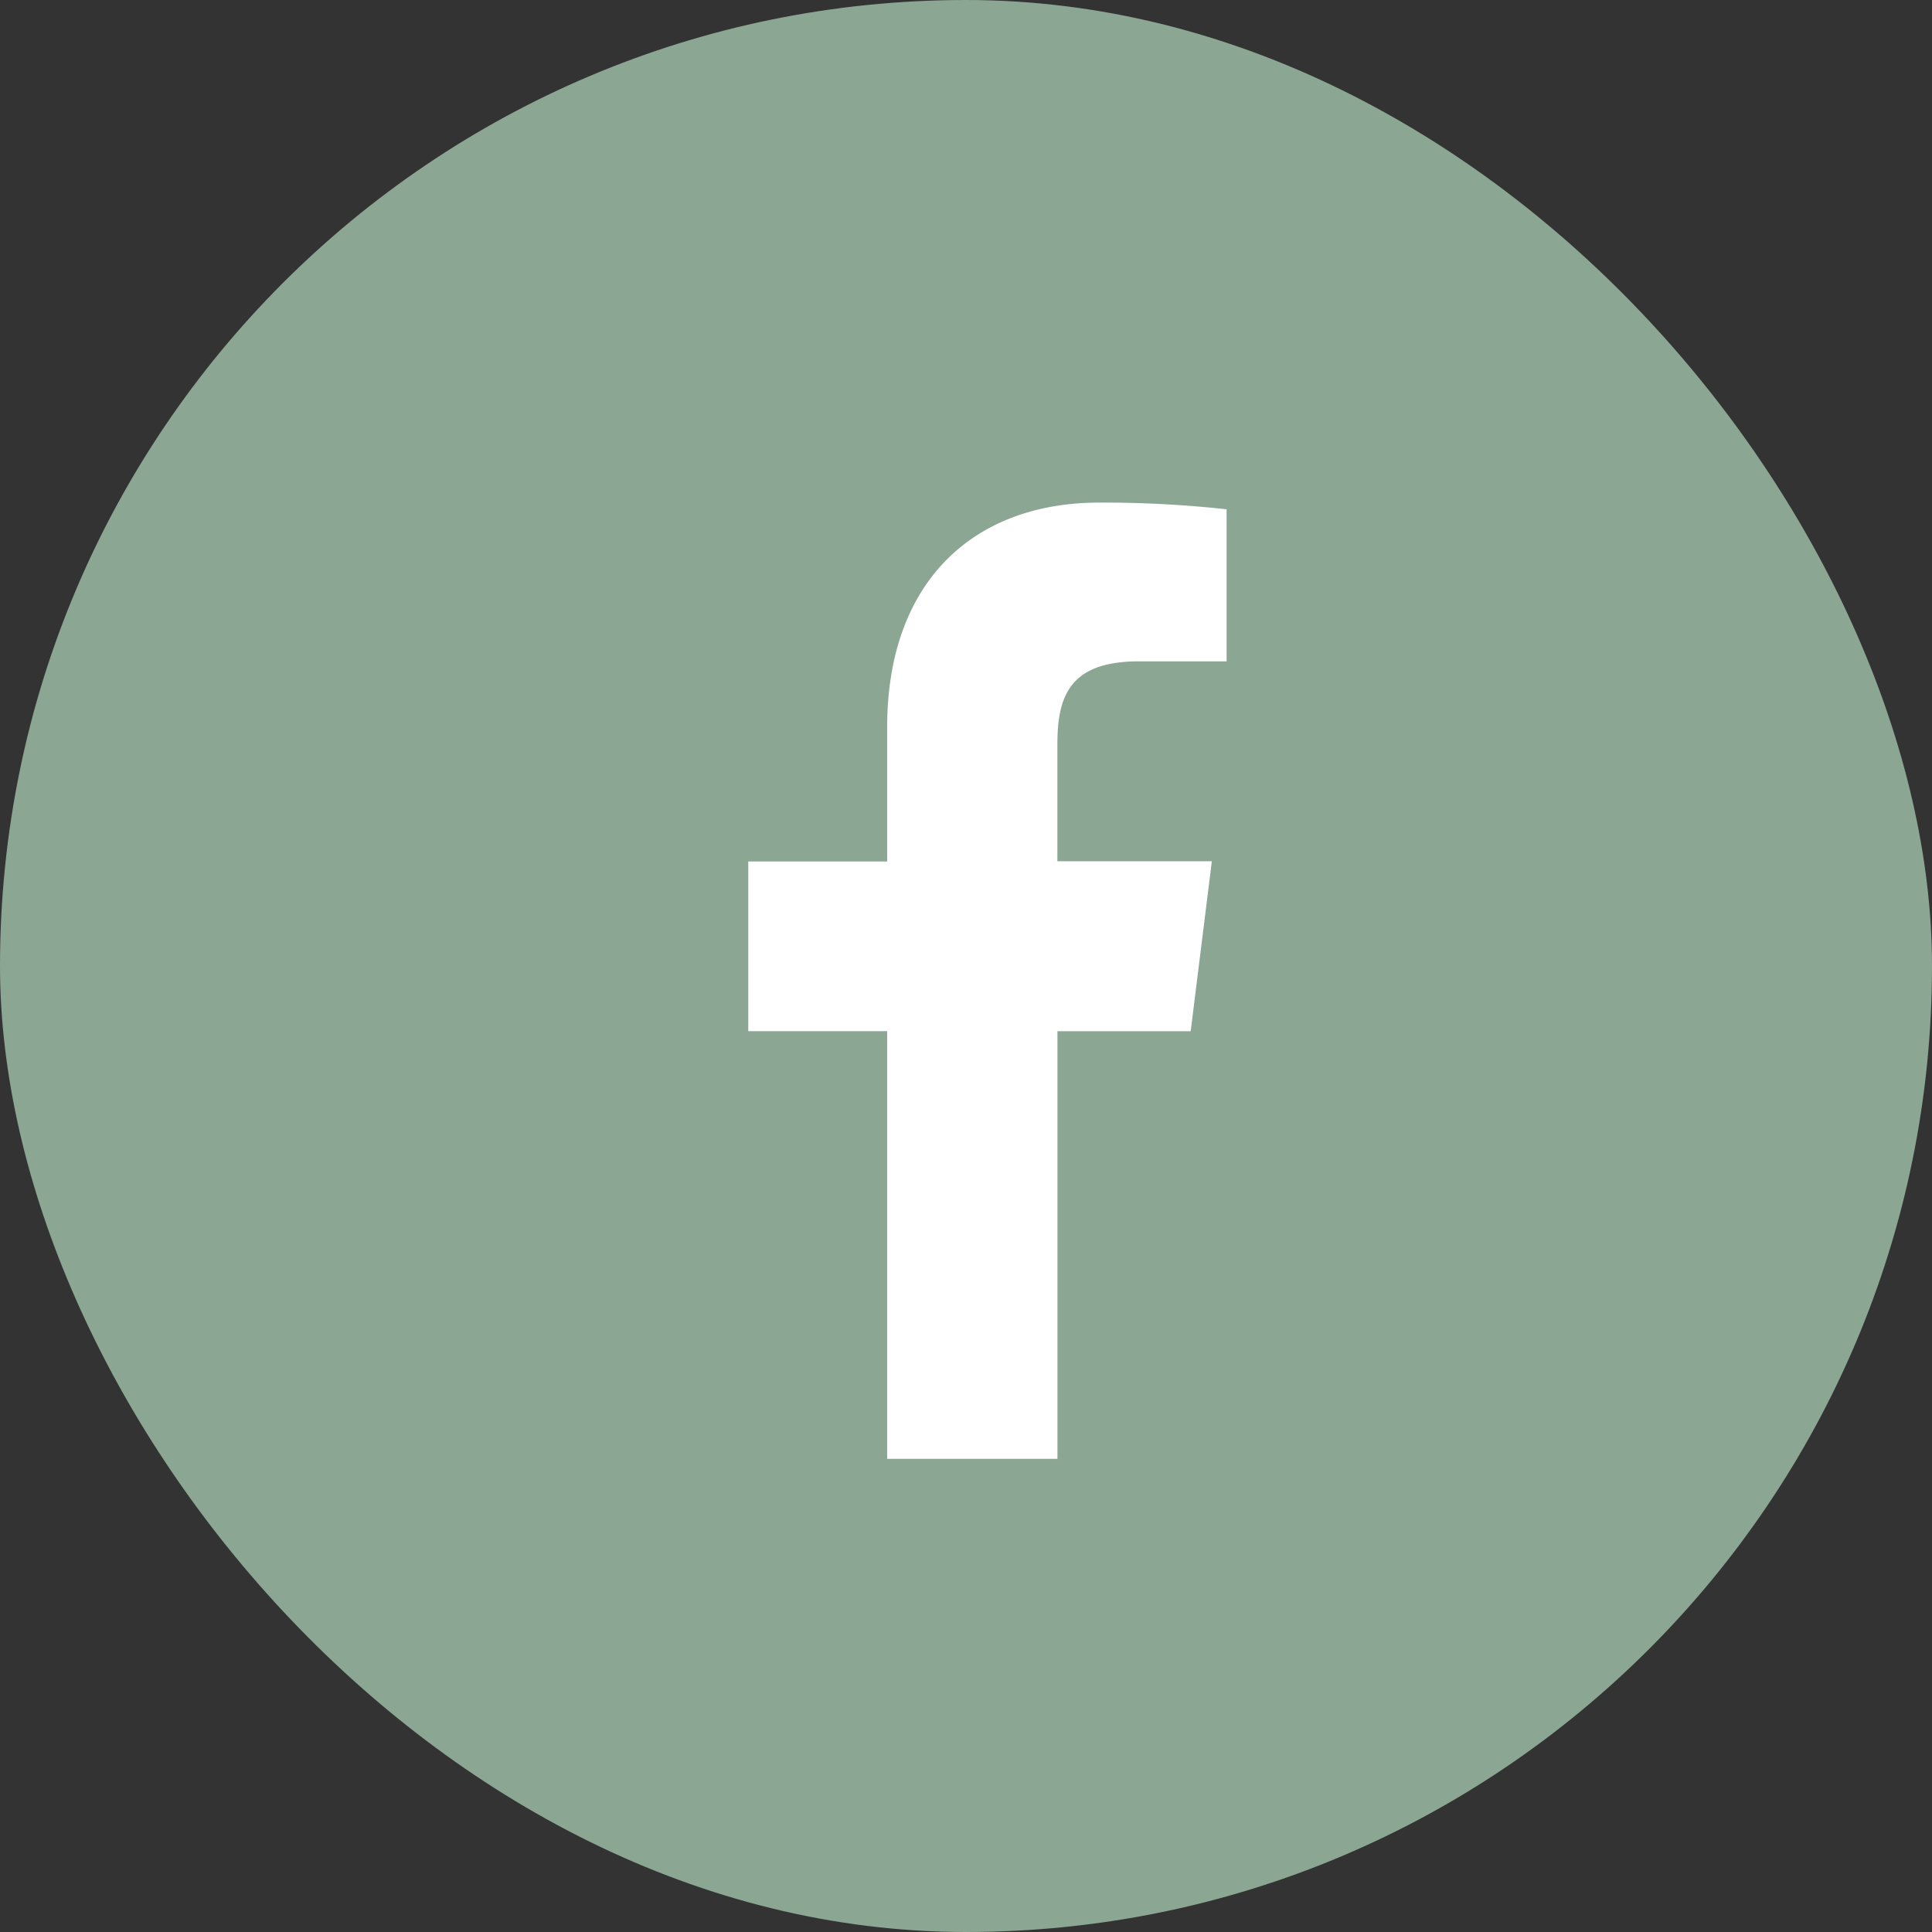
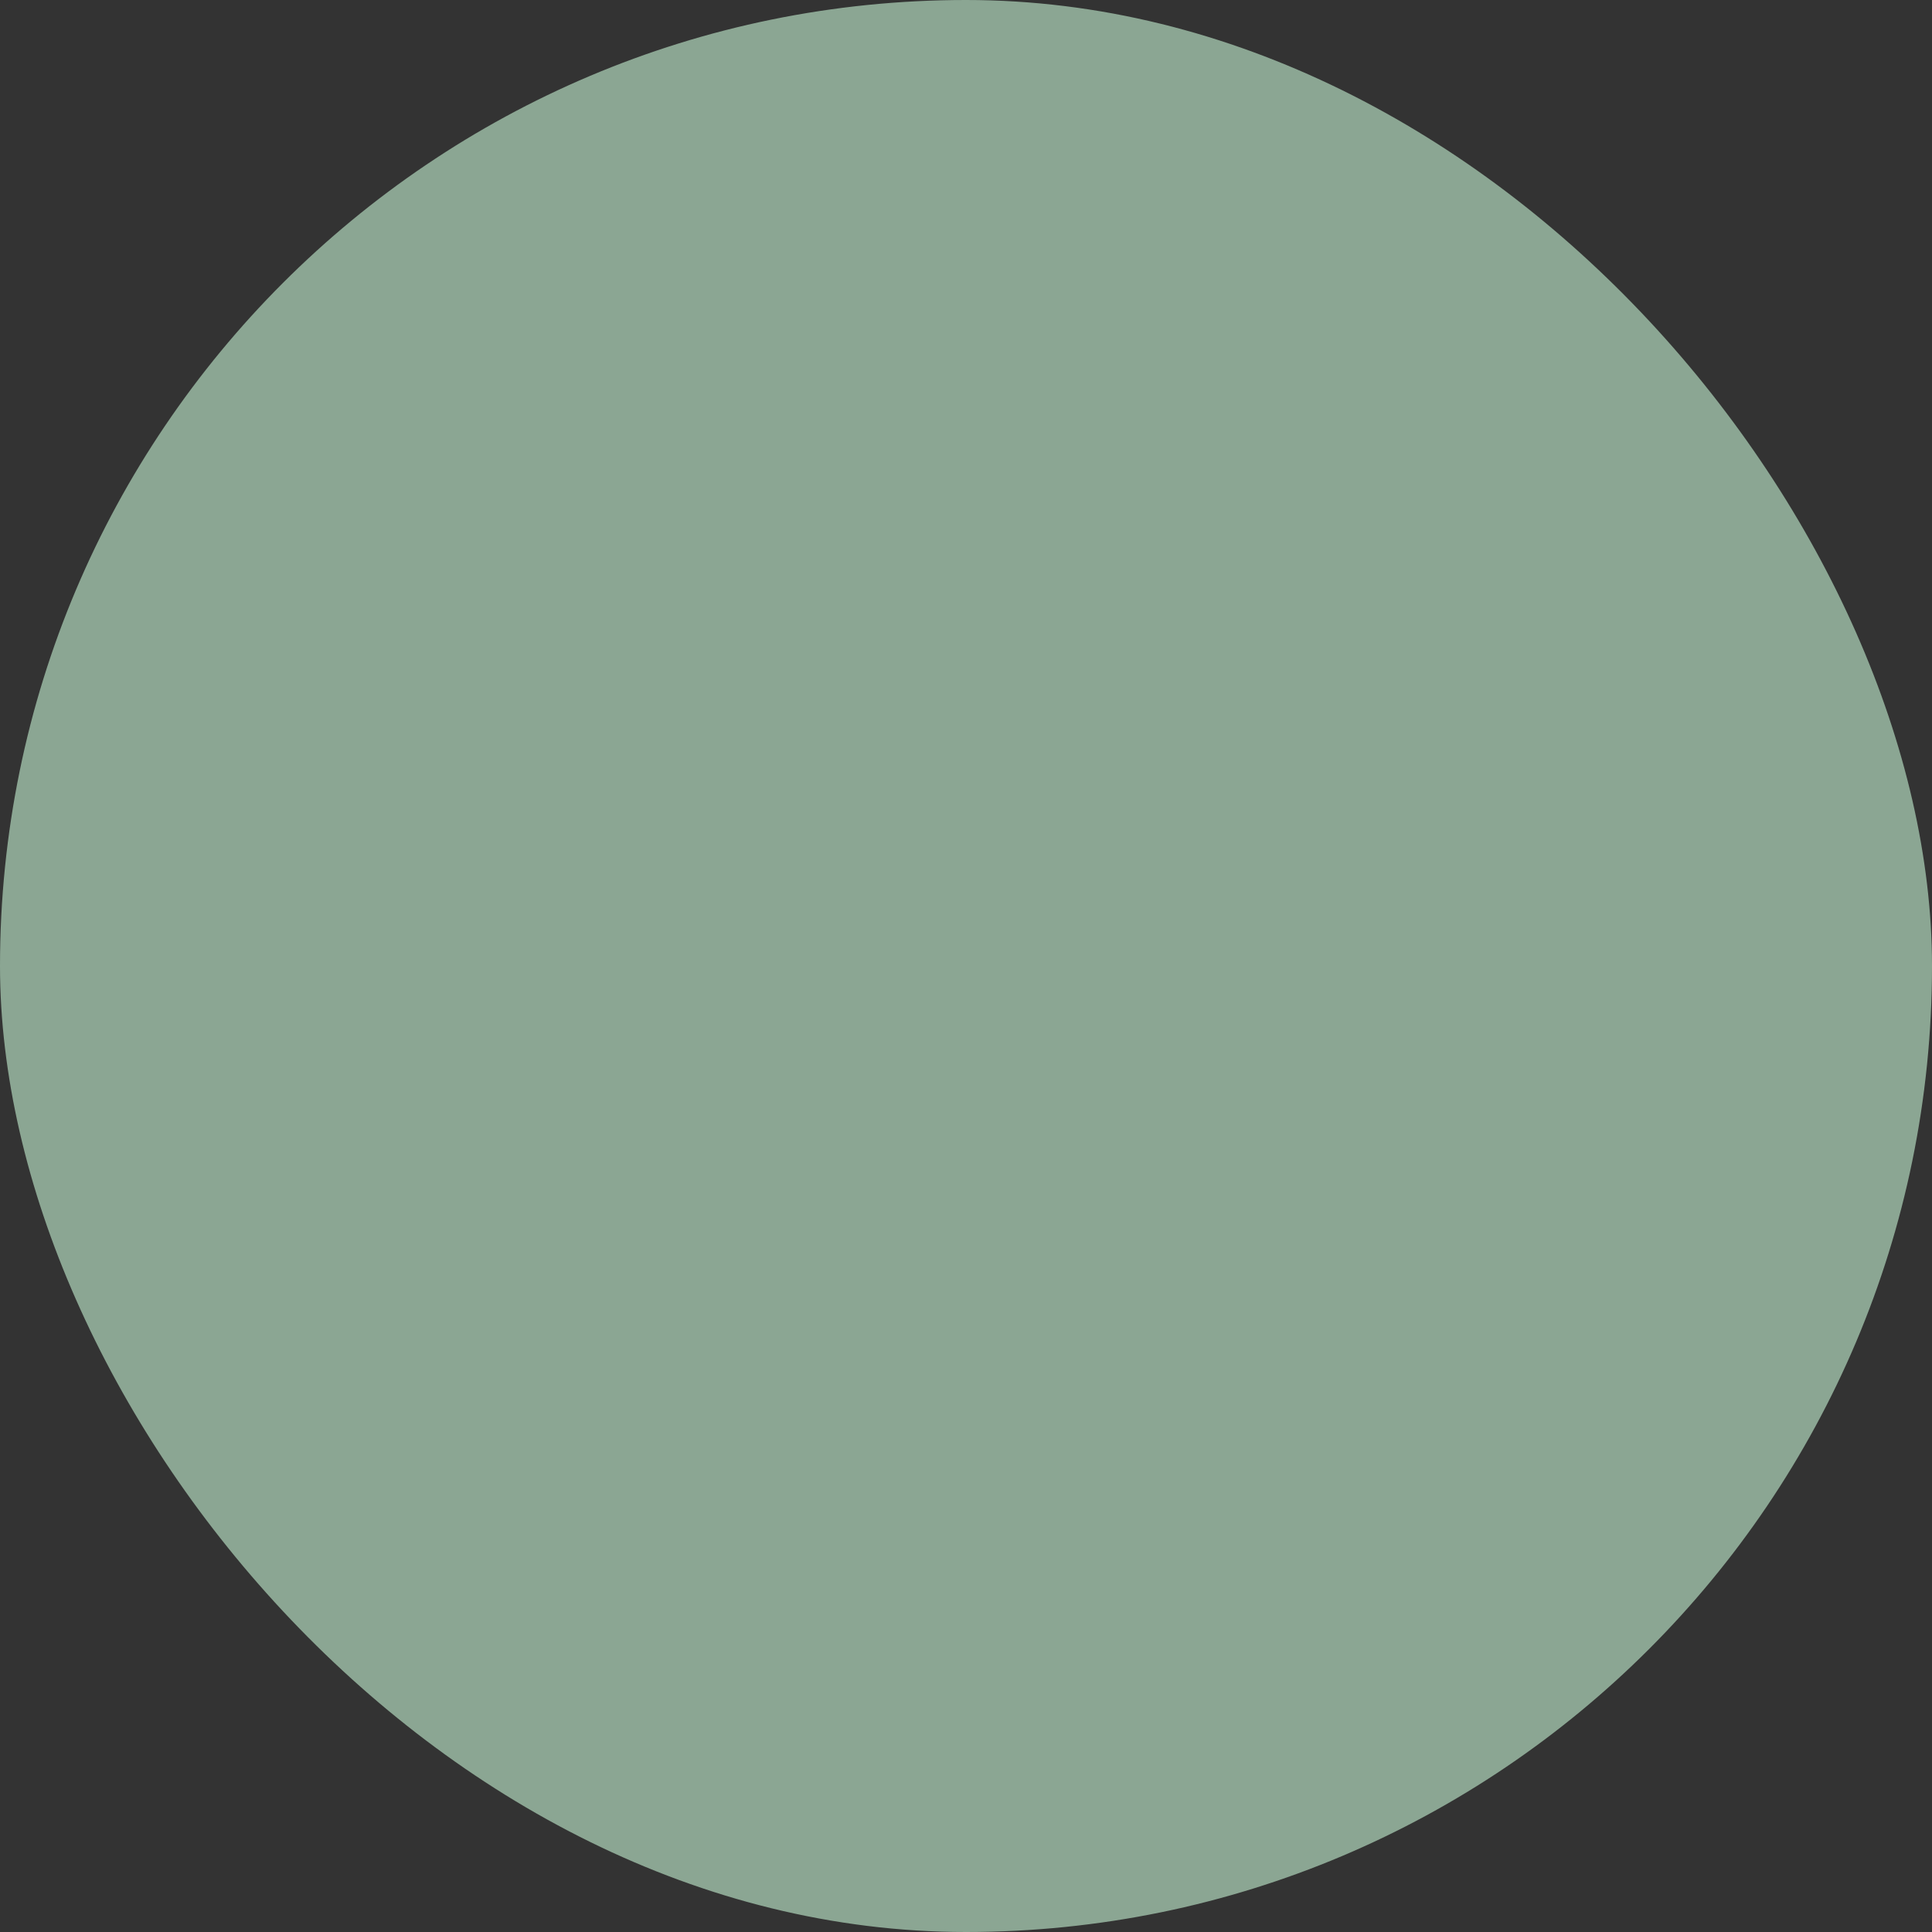
<svg xmlns="http://www.w3.org/2000/svg" width="36" height="36">
  <rect width="100%" height="100%" fill="#333333" stroke="none" />
  <g transform="translate(-1454 -33)">
    <rect width="36" height="36" rx="18" transform="translate(1454 33)" fill="#8ba693" />
-     <path d="M1475.226 45.324h1.63V42.49a21 21 0 00-2.373-.125c-2.345 0-3.952 1.475-3.952 4.187v2.5h-2.588v3.162h2.588v7.969h3.173v-7.968h2.483l.394-3.167h-2.878v-2.183c0-.915.247-1.542 1.523-1.542z" fill="#fff" />
  </g>
</svg>